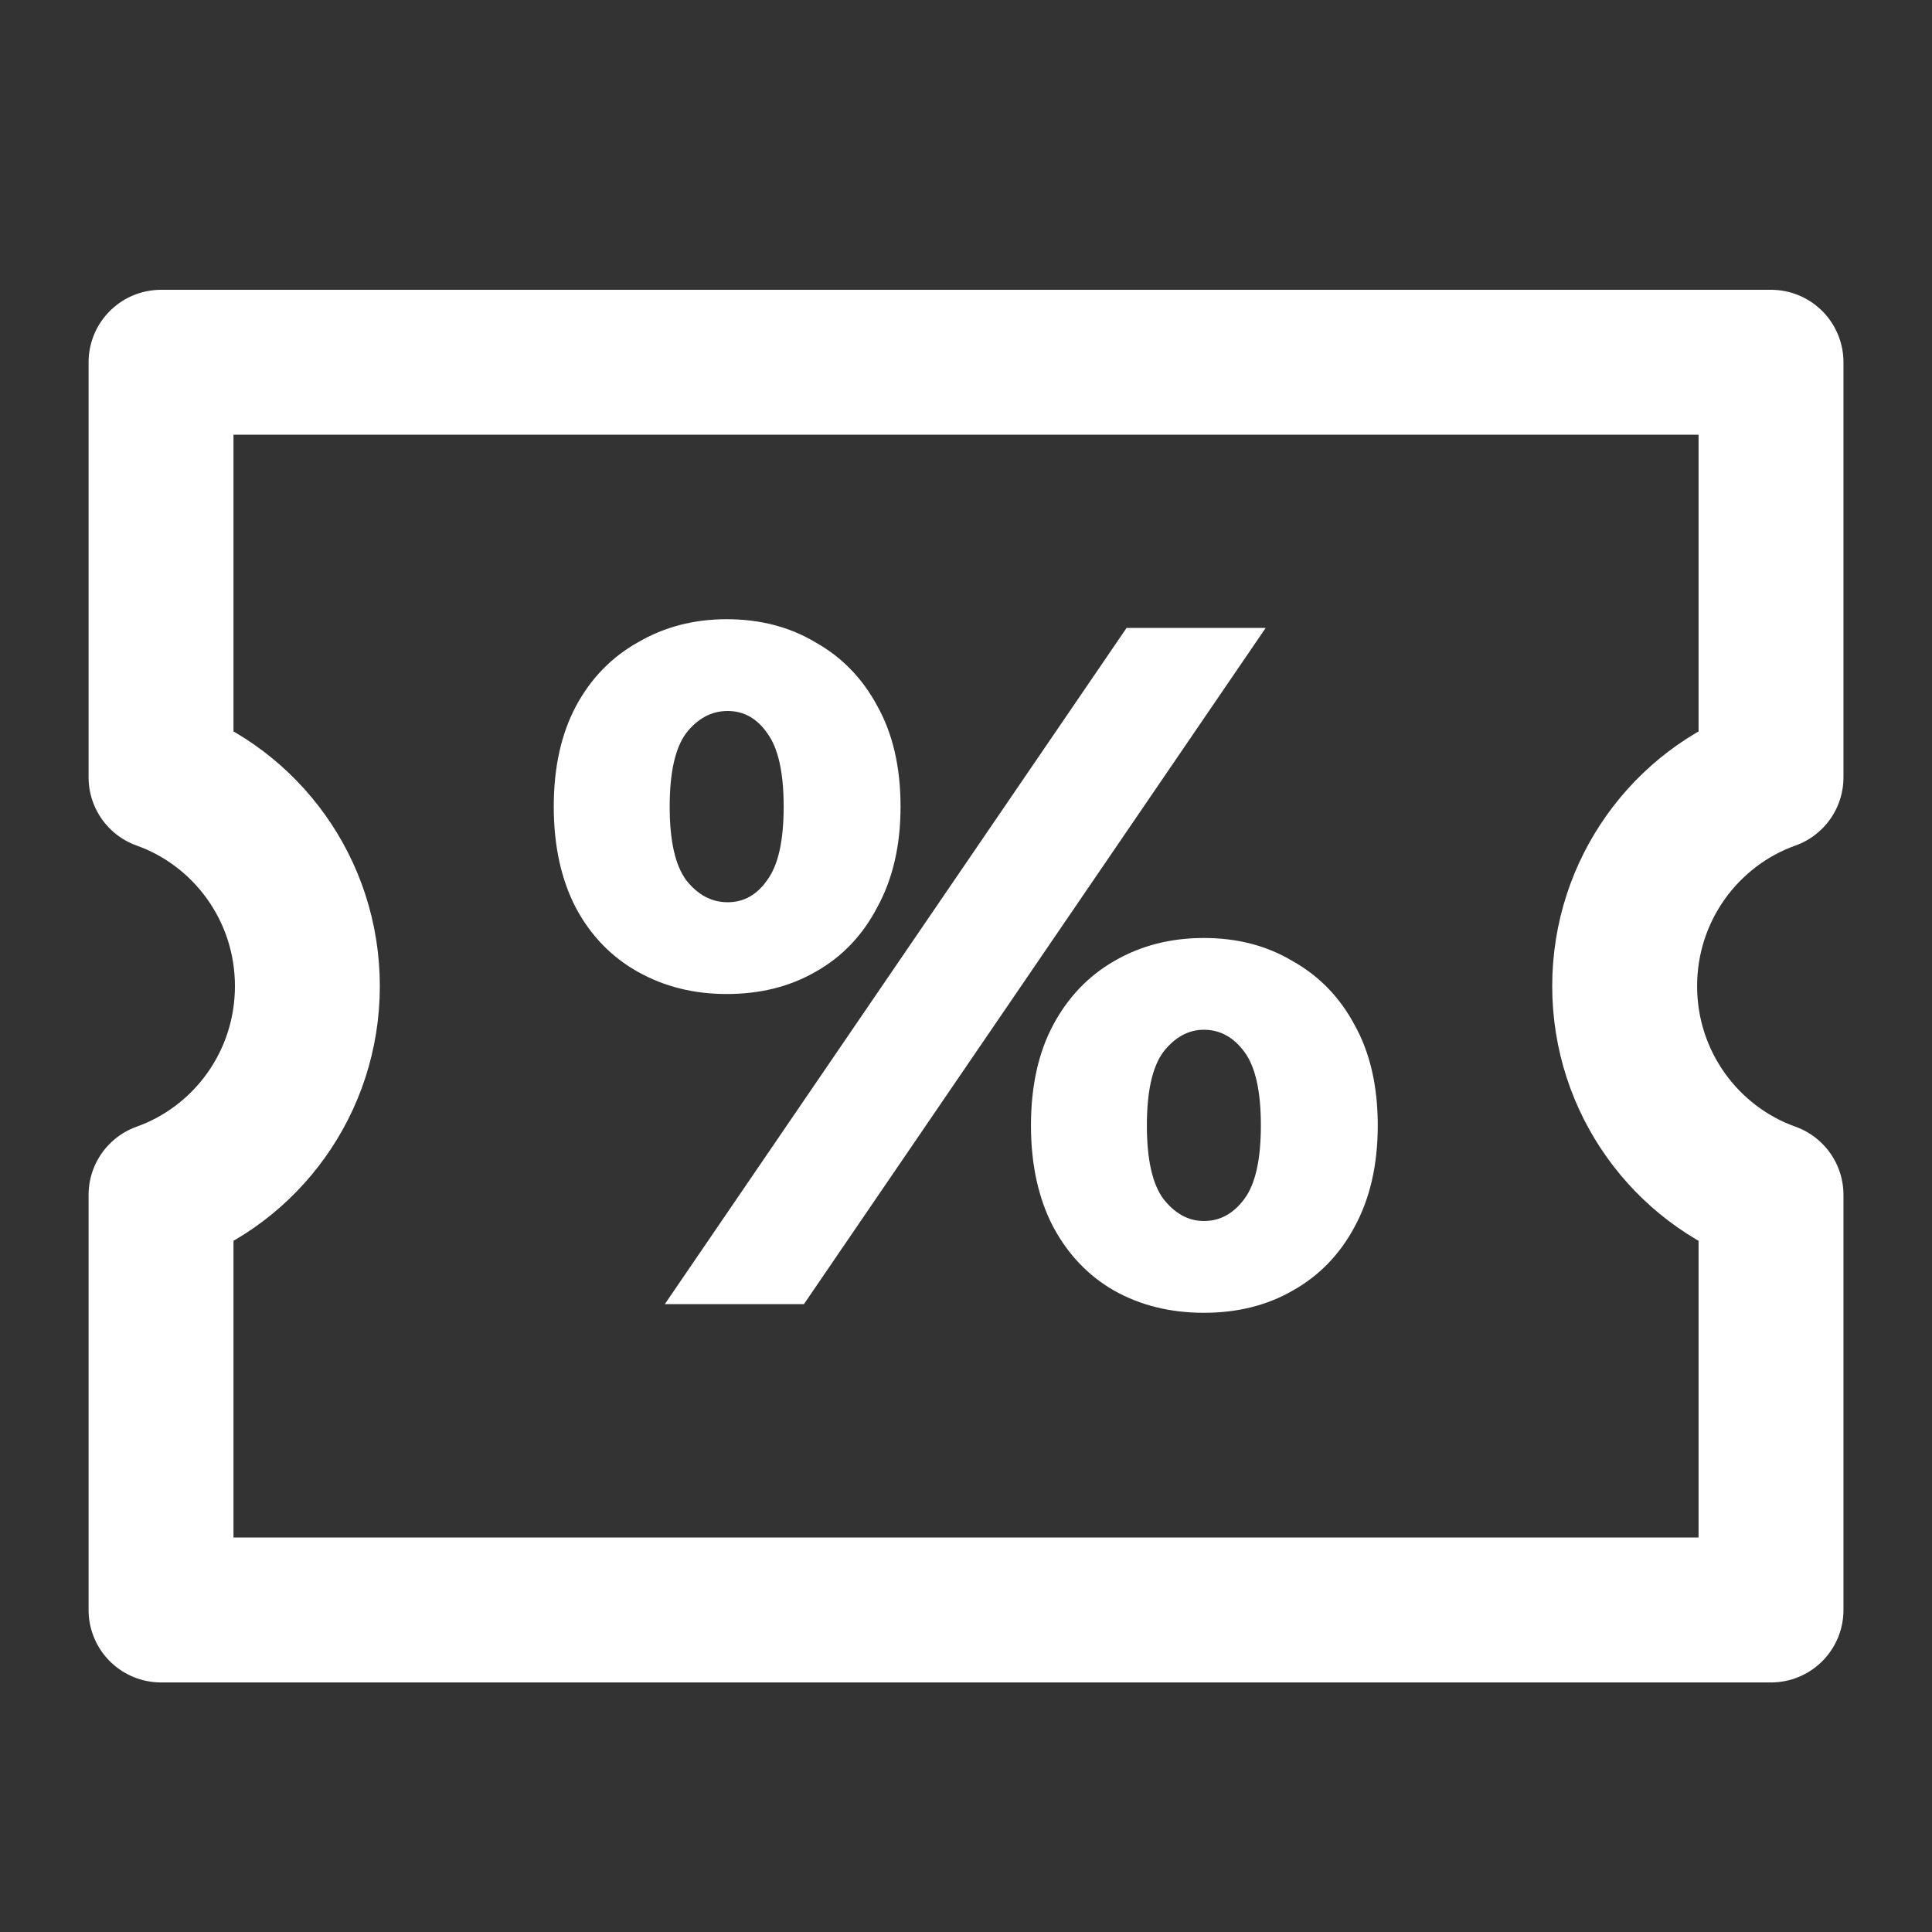
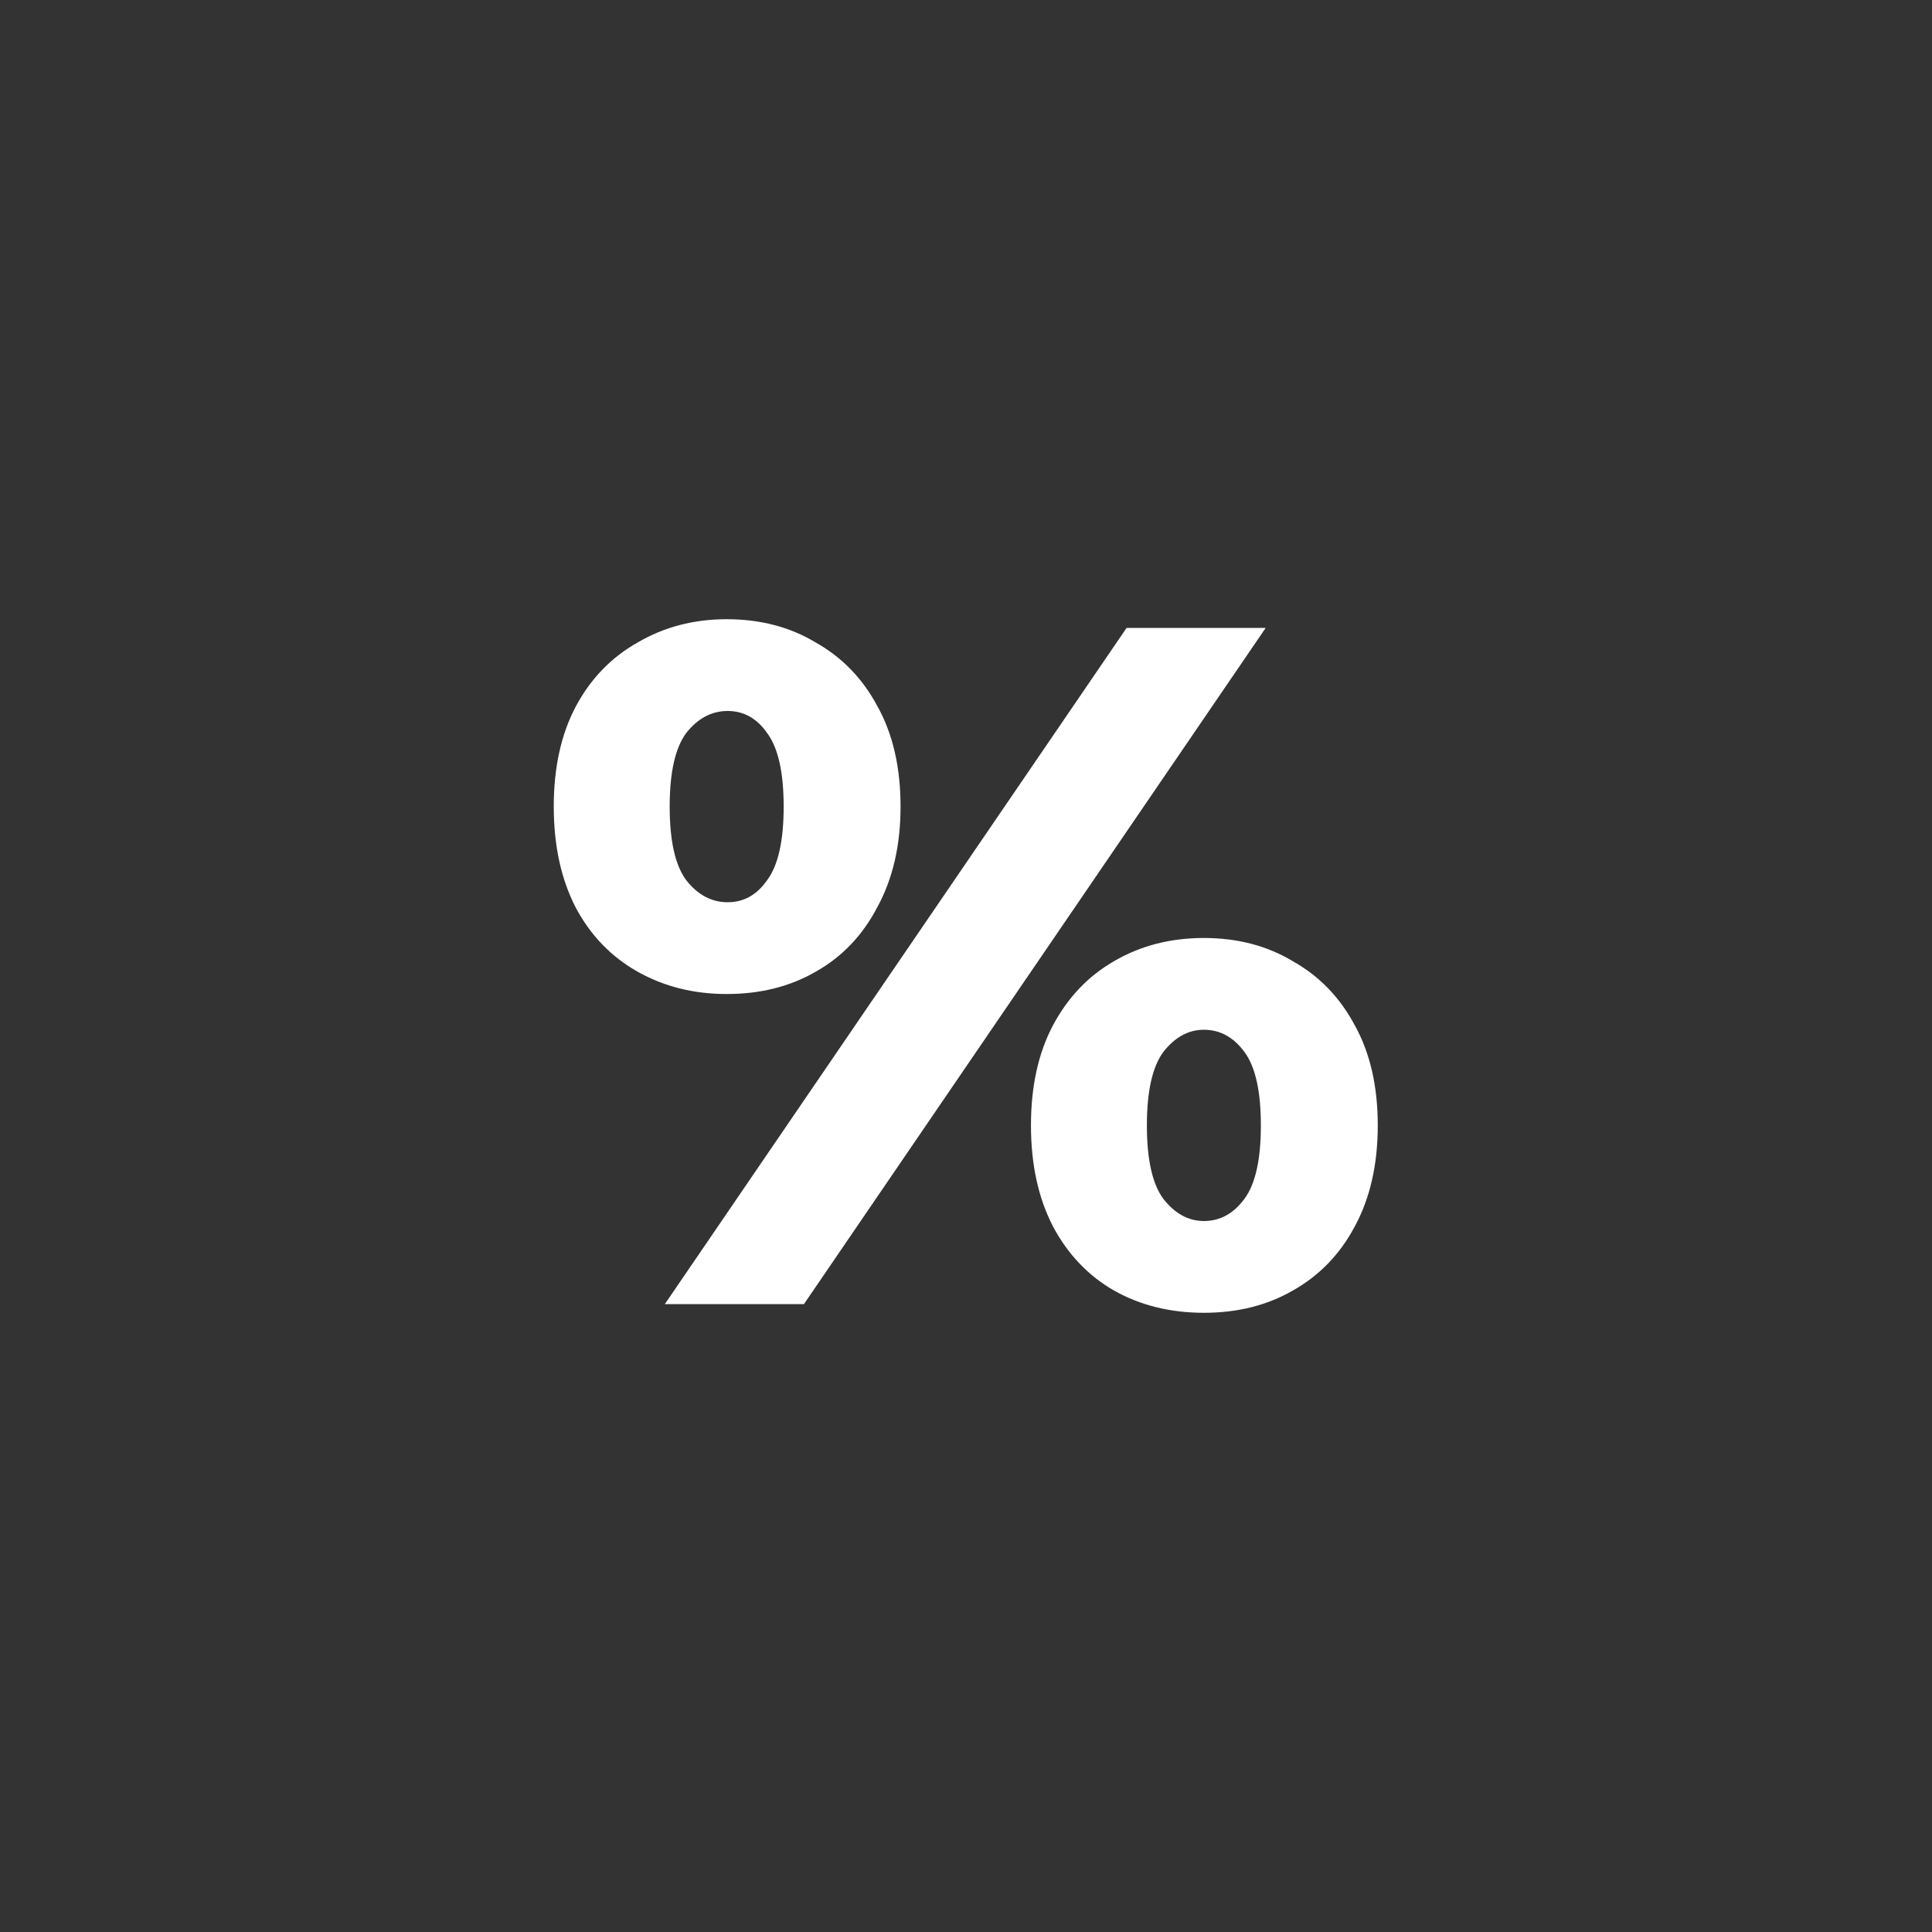
<svg xmlns="http://www.w3.org/2000/svg" fill="none" viewBox="0 0 40 40" height="40" width="40">
  <rect x="0" y="0" width="40" height="40" fill="#333333" stroke="none" />
-   <path stroke-linejoin="round" stroke-width="3" stroke="white" d="M3.334 16.094V7.5H36.667V16.094C34.902 16.723 33.637 18.421 33.637 20.417C33.637 22.412 34.902 24.11 36.667 24.739V33.333H3.334V24.739C5.099 24.11 6.364 22.412 6.364 20.417C6.364 18.421 5.099 16.723 3.334 16.094Z" />
  <path fill="white" d="M13.765 27L23.325 13H26.205L16.645 27H13.765ZM15.045 20.58C14.365 20.58 13.752 20.427 13.205 20.12C12.659 19.813 12.232 19.373 11.925 18.8C11.619 18.213 11.465 17.513 11.465 16.7C11.465 15.887 11.619 15.193 11.925 14.62C12.232 14.047 12.659 13.607 13.205 13.3C13.752 12.98 14.365 12.82 15.045 12.82C15.739 12.82 16.352 12.98 16.885 13.3C17.432 13.607 17.859 14.047 18.165 14.62C18.485 15.193 18.645 15.887 18.645 16.7C18.645 17.5 18.485 18.193 18.165 18.78C17.859 19.367 17.432 19.813 16.885 20.12C16.352 20.427 15.739 20.58 15.045 20.58ZM15.065 18.68C15.399 18.68 15.672 18.527 15.885 18.22C16.112 17.913 16.225 17.407 16.225 16.7C16.225 15.993 16.112 15.487 15.885 15.18C15.672 14.873 15.399 14.72 15.065 14.72C14.732 14.72 14.445 14.873 14.205 15.18C13.979 15.487 13.865 15.993 13.865 16.7C13.865 17.407 13.979 17.913 14.205 18.22C14.445 18.527 14.732 18.68 15.065 18.68ZM24.925 27.18C24.232 27.18 23.612 27.027 23.065 26.72C22.532 26.413 22.112 25.973 21.805 25.4C21.499 24.813 21.345 24.113 21.345 23.3C21.345 22.487 21.499 21.793 21.805 21.22C22.112 20.647 22.532 20.207 23.065 19.9C23.612 19.58 24.232 19.42 24.925 19.42C25.619 19.42 26.232 19.58 26.765 19.9C27.312 20.207 27.739 20.647 28.045 21.22C28.365 21.793 28.525 22.487 28.525 23.3C28.525 24.113 28.365 24.813 28.045 25.4C27.739 25.973 27.312 26.413 26.765 26.72C26.232 27.027 25.619 27.18 24.925 27.18ZM24.925 25.28C25.259 25.28 25.539 25.127 25.765 24.82C25.992 24.513 26.105 24.007 26.105 23.3C26.105 22.593 25.992 22.087 25.765 21.78C25.539 21.473 25.259 21.32 24.925 21.32C24.605 21.32 24.325 21.473 24.085 21.78C23.859 22.087 23.745 22.593 23.745 23.3C23.745 24.007 23.859 24.513 24.085 24.82C24.325 25.127 24.605 25.28 24.925 25.28Z" />
</svg>